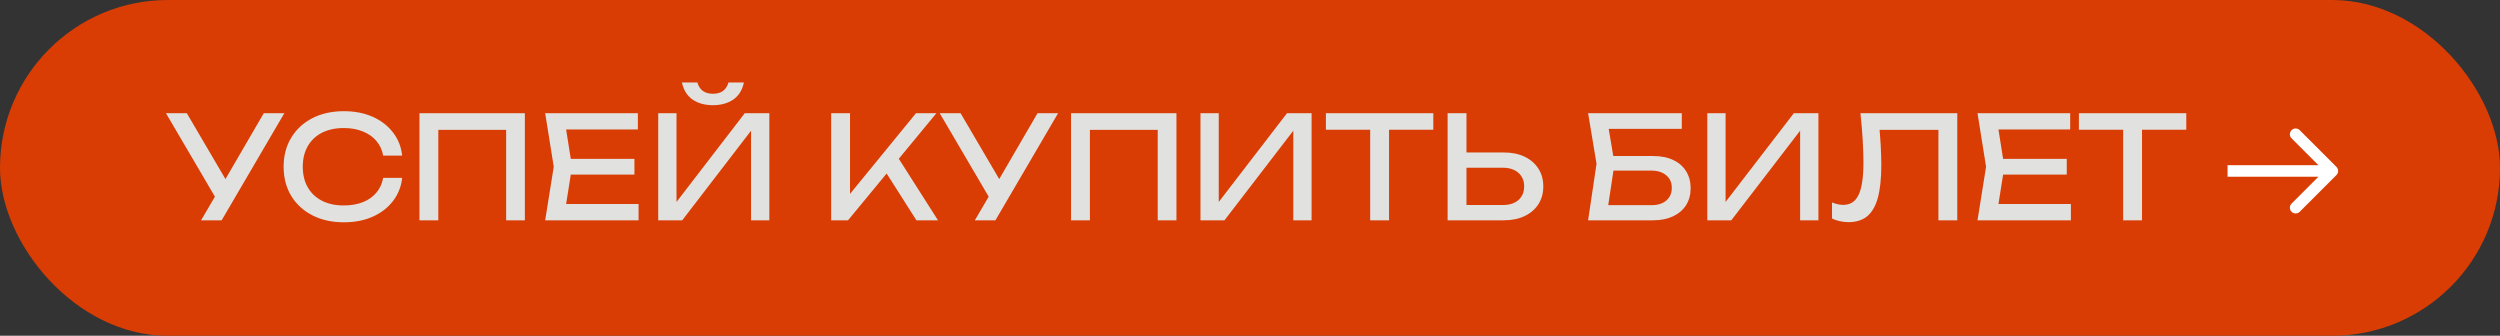
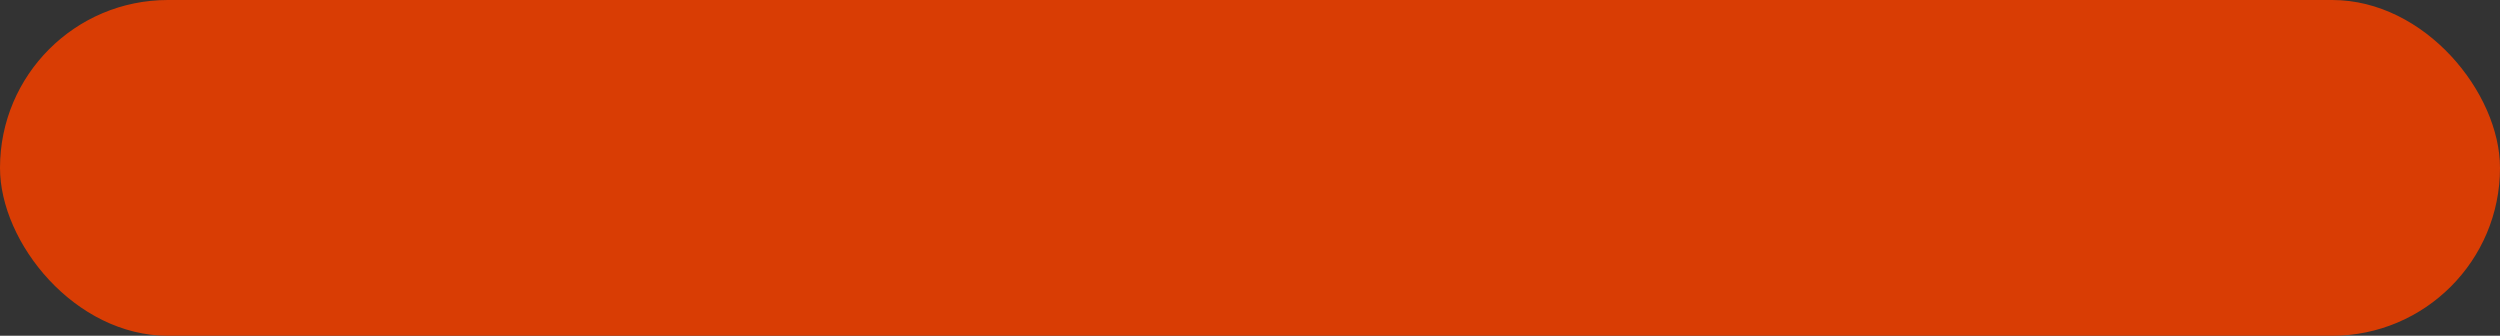
<svg xmlns="http://www.w3.org/2000/svg" width="685" height="92" viewBox="0 0 685 92" fill="none">
  <rect x="0" y="0" width="685" height="92" fill="#333333" stroke="none" />
  <rect width="685" height="92" rx="46" fill="url(#paint0_linear_15_82)" />
-   <path d="M55.096 60.362L59.909 52.144H59.987L72.274 31.014H77.909L60.731 60.362H55.096ZM60.026 55.823L45.47 31.014H51.183L63.47 51.949L60.026 55.823ZM110.193 48.74C109.932 51.14 109.084 53.266 107.65 55.118C106.241 56.944 104.389 58.366 102.093 59.383C99.797 60.401 97.175 60.91 94.228 60.91C90.941 60.91 88.058 60.27 85.58 58.992C83.101 57.714 81.171 55.94 79.788 53.67C78.406 51.375 77.714 48.714 77.714 45.688C77.714 42.661 78.406 40.014 79.788 37.744C81.171 35.448 83.101 33.661 85.58 32.383C88.058 31.105 90.941 30.466 94.228 30.466C97.175 30.466 99.797 30.974 102.093 31.992C104.389 33.009 106.241 34.431 107.65 36.257C109.084 38.083 109.932 40.209 110.193 42.635H104.989C104.702 41.07 104.076 39.727 103.11 38.605C102.171 37.483 100.945 36.622 99.432 36.022C97.919 35.396 96.171 35.083 94.188 35.083C91.893 35.083 89.897 35.514 88.201 36.374C86.532 37.235 85.24 38.461 84.327 40.053C83.414 41.644 82.958 43.522 82.958 45.688C82.958 47.853 83.414 49.731 84.327 51.322C85.24 52.914 86.532 54.14 88.201 55.001C89.897 55.862 91.893 56.292 94.188 56.292C96.171 56.292 97.919 55.992 99.432 55.392C100.945 54.792 102.171 53.931 103.11 52.809C104.076 51.662 104.702 50.305 104.989 48.74H110.193ZM143.811 31.014V60.362H138.685V33.244L141.033 35.592H117.75L120.097 33.244V60.362H114.932V31.014H143.811ZM173.834 43.535V47.84H153.33V43.535H173.834ZM156.734 45.688L154.66 58.797L152.195 55.901H174.969V60.362H149.377L151.725 45.688L149.377 31.014H174.773V35.474H152.195L154.66 32.579L156.734 45.688ZM180.354 60.362V31.014H185.363V57.936L183.602 57.623L204.068 31.014H210.798V60.362H205.79V33.205L207.551 33.518L186.929 60.362H180.354ZM186.85 22.6H191.076C191.363 23.592 191.859 24.361 192.563 24.909C193.294 25.431 194.22 25.692 195.342 25.692C196.49 25.692 197.416 25.431 198.12 24.909C198.824 24.361 199.32 23.592 199.607 22.6H203.833C203.39 24.687 202.411 26.253 200.898 27.296C199.385 28.313 197.533 28.822 195.342 28.822C193.15 28.822 191.298 28.313 189.785 27.296C188.272 26.253 187.294 24.687 186.85 22.6ZM227.74 60.362V31.014H232.905V56.018L231.34 55.04L250.984 31.014H256.579L232.357 60.362H227.74ZM241.71 45.609L245.349 42.048L257.01 60.362H251.101L241.71 45.609ZM267.107 60.362L271.92 52.144H271.998L284.285 31.014H289.92L272.742 60.362H267.107ZM272.037 55.823L257.481 31.014H263.194L275.481 51.949L272.037 55.823ZM322.347 31.014V60.362H317.22V33.244L319.568 35.592H296.285L298.633 33.244V60.362H293.468V31.014H322.347ZM328.93 60.362V31.014H333.939V57.936L332.178 57.623L352.644 31.014H359.374V60.362H354.366V33.205L356.127 33.518L335.504 60.362H328.93ZM375.429 33.401H380.595V60.362H375.429V33.401ZM363.299 31.014H392.725V35.553H363.299V31.014ZM396.646 60.362V31.014H401.811V58.483L399.502 56.175H411.789C413.589 56.175 415.011 55.718 416.055 54.805C417.098 53.866 417.62 52.627 417.62 51.088C417.62 49.523 417.098 48.283 416.055 47.37C415.011 46.431 413.589 45.962 411.789 45.962H398.993V41.775H412.024C414.241 41.775 416.159 42.166 417.776 42.949C419.394 43.731 420.646 44.827 421.533 46.236C422.42 47.618 422.863 49.236 422.863 51.088C422.863 52.914 422.42 54.531 421.533 55.94C420.646 57.323 419.394 58.405 417.776 59.188C416.159 59.971 414.241 60.362 412.024 60.362H396.646ZM439.289 42.753H452.985C455.176 42.753 457.029 43.131 458.542 43.888C460.081 44.618 461.242 45.648 462.024 46.979C462.833 48.283 463.238 49.822 463.238 51.596C463.238 53.344 462.82 54.883 461.985 56.214C461.151 57.518 459.964 58.536 458.424 59.266C456.885 59.997 455.072 60.362 452.985 60.362H435.141L437.45 44.866L435.141 31.014H460.811V35.318H438.389L440.346 32.696L442.381 44.788L440.268 58.797L438.272 56.214H452.516C454.211 56.214 455.555 55.797 456.546 54.962C457.563 54.101 458.072 52.94 458.072 51.479C458.072 50.018 457.563 48.87 456.546 48.035C455.529 47.175 454.172 46.744 452.476 46.744H439.289V42.753ZM467.8 60.362V31.014H472.809V57.936L471.048 57.623L491.513 31.014H498.244V60.362H493.235V33.205L494.996 33.518L474.374 60.362H467.8ZM509.76 31.014H536.291V60.362H531.125V33.244L533.473 35.592H512.656L514.847 33.831C515.056 35.97 515.212 37.992 515.316 39.896C515.421 41.801 515.473 43.588 515.473 45.257C515.473 48.909 515.16 51.883 514.534 54.179C513.908 56.475 512.929 58.17 511.599 59.266C510.295 60.336 508.586 60.87 506.473 60.87C505.664 60.87 504.868 60.779 504.086 60.597C503.303 60.44 502.599 60.192 501.973 59.853V55.47C503.068 55.914 504.099 56.136 505.064 56.136C506.995 56.136 508.39 55.223 509.251 53.397C510.138 51.57 510.582 48.609 510.582 44.514C510.582 42.74 510.516 40.718 510.386 38.448C510.255 36.153 510.047 33.674 509.76 31.014ZM566.292 43.535V47.84H545.787V43.535H566.292ZM549.191 45.688L547.117 58.797L544.652 55.901H567.427V60.362H541.835L544.183 45.688L541.835 31.014H567.231V35.474H544.652L547.117 32.579L549.191 45.688ZM581.747 33.401H586.912V60.362H581.747V33.401ZM569.616 31.014H599.043V35.553H569.616V31.014Z" fill="#E1E1DF" />
-   <path d="M640.184 47.965C640.801 47.347 640.801 46.346 640.184 45.729L630.123 35.667C629.505 35.05 628.504 35.05 627.887 35.667C627.269 36.285 627.269 37.286 627.887 37.903L636.83 46.847L627.887 55.79C627.269 56.407 627.269 57.408 627.887 58.026C628.504 58.643 629.505 58.643 630.123 58.026L640.184 47.965ZM610.351 46.847V48.428H639.066V46.847V45.266H610.351V46.847Z" fill="white" />
  <defs>
    <linearGradient id="paint0_linear_15_82" x1="0" y1="46" x2="685" y2="46" gradientUnits="userSpaceOnUse">
      <stop offset="1" stop-color="#D93D04" />
    </linearGradient>
  </defs>
</svg>